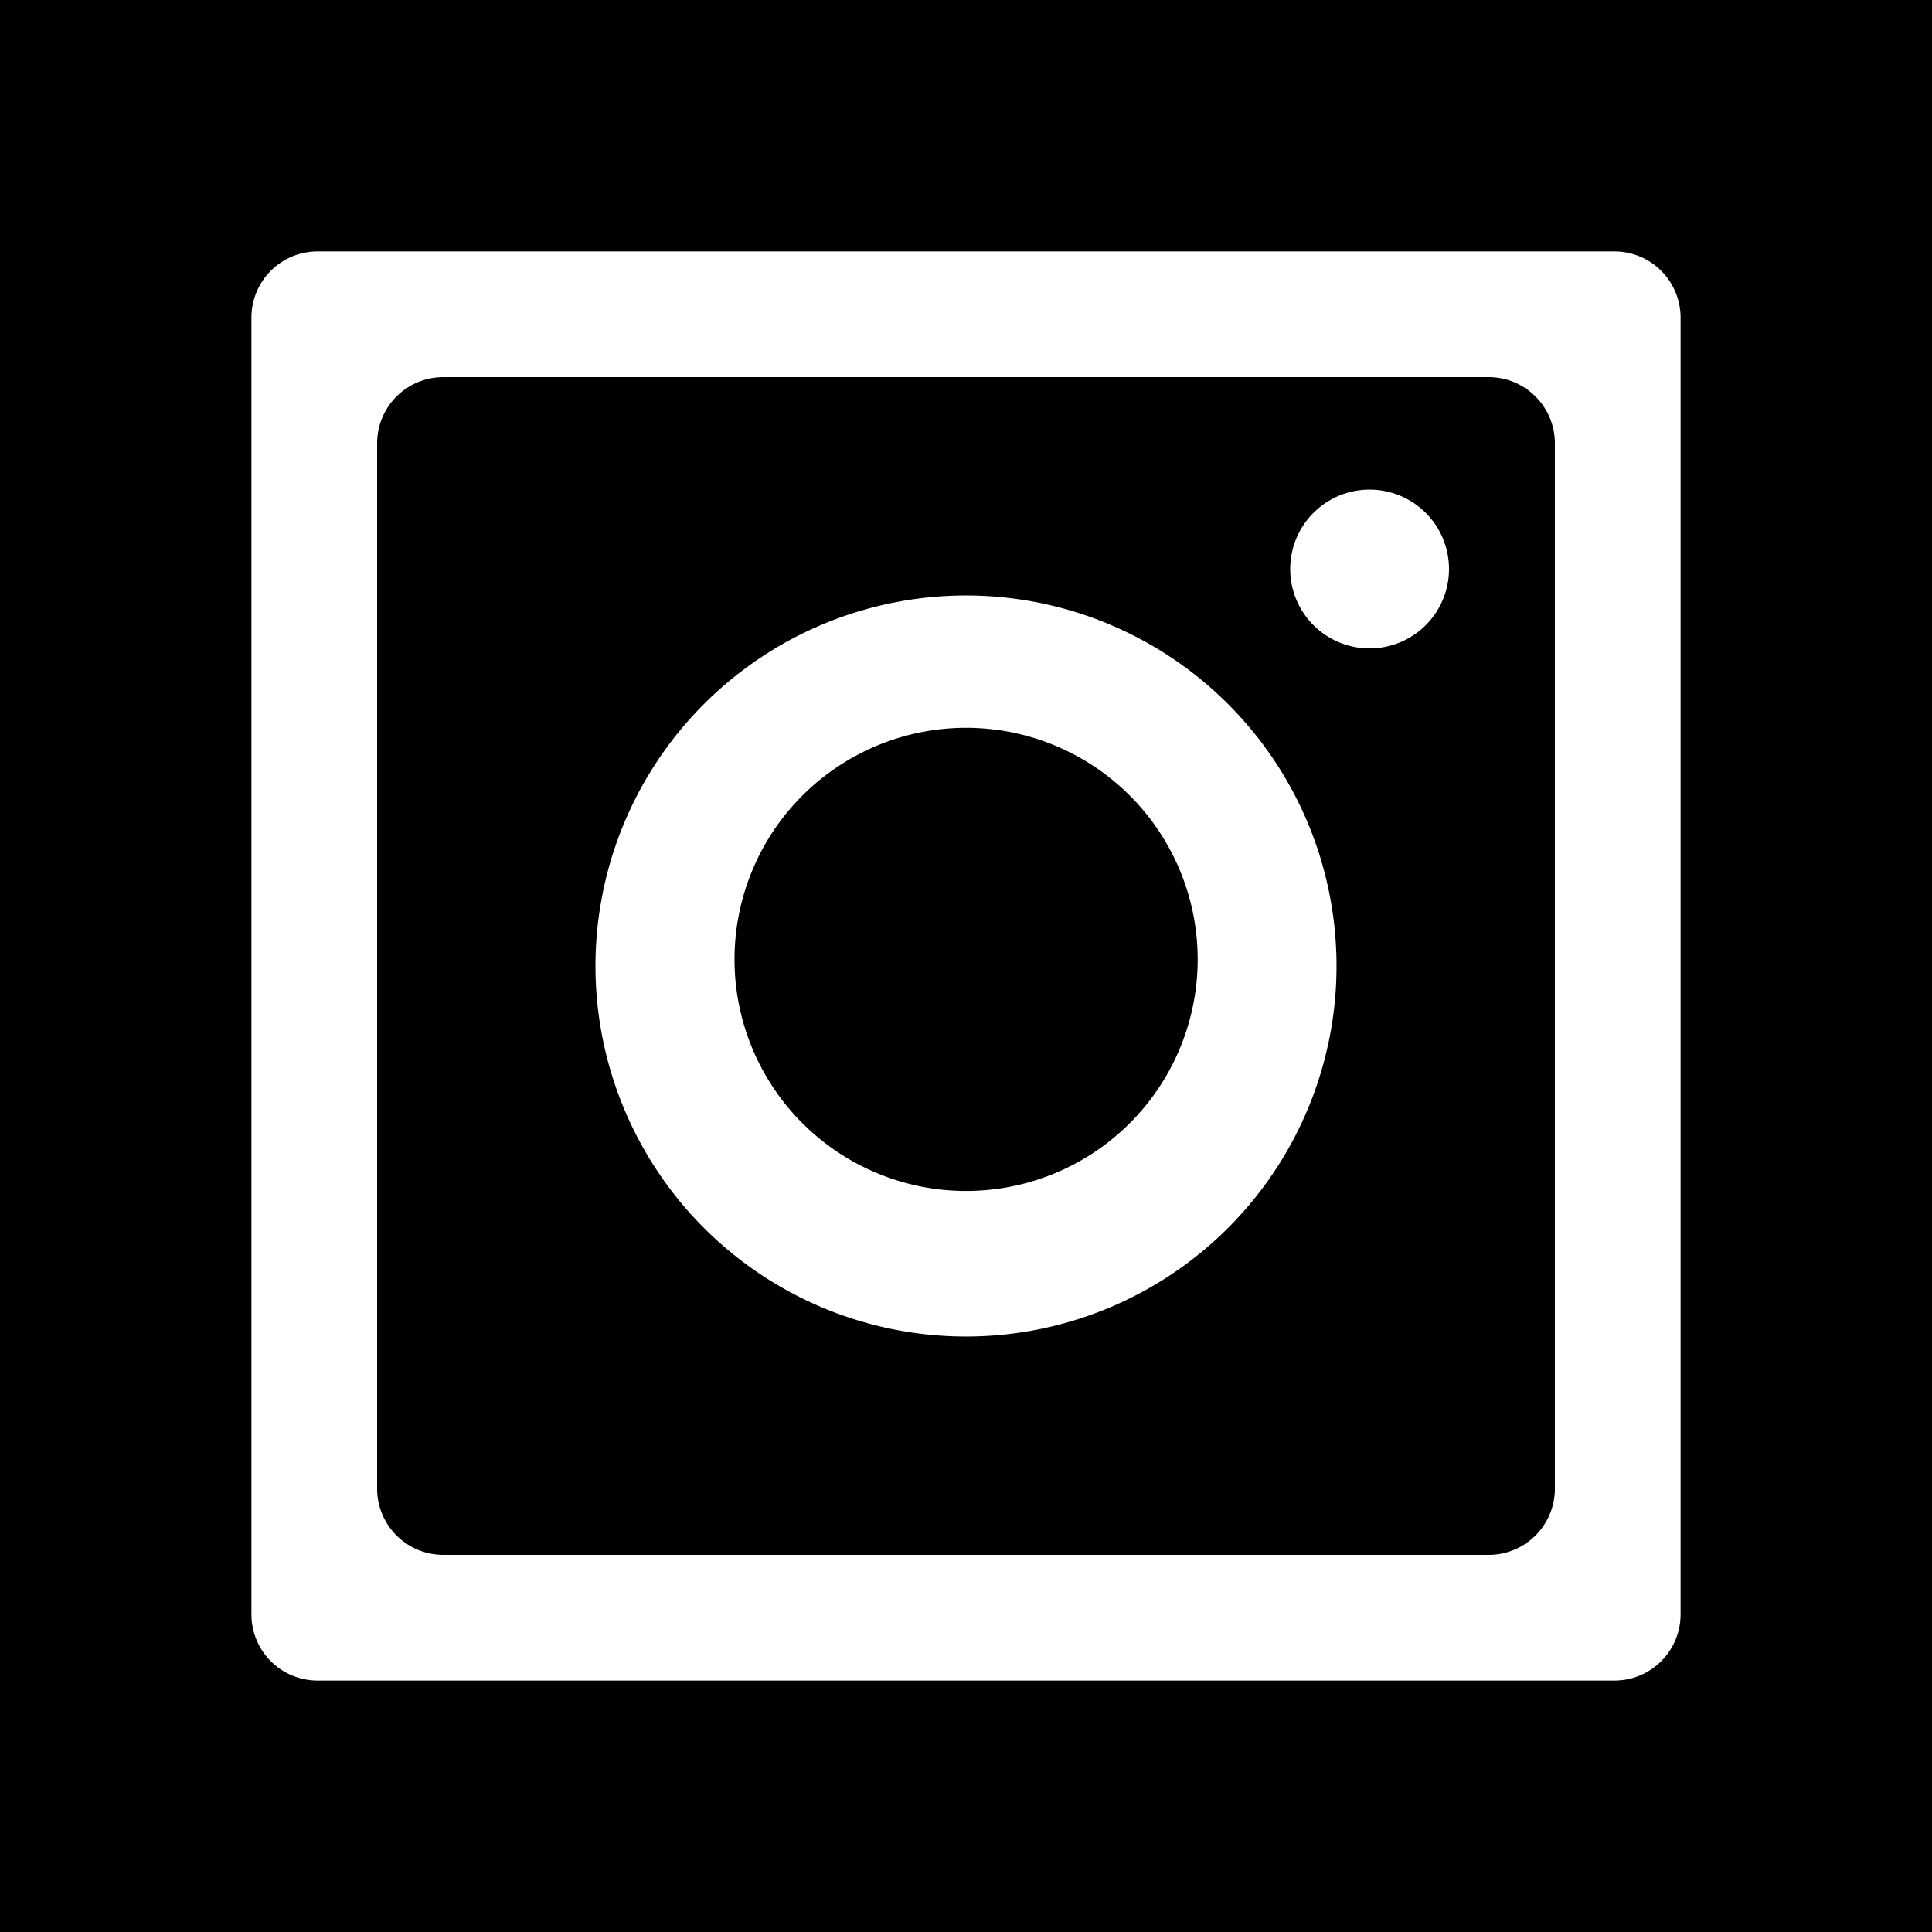
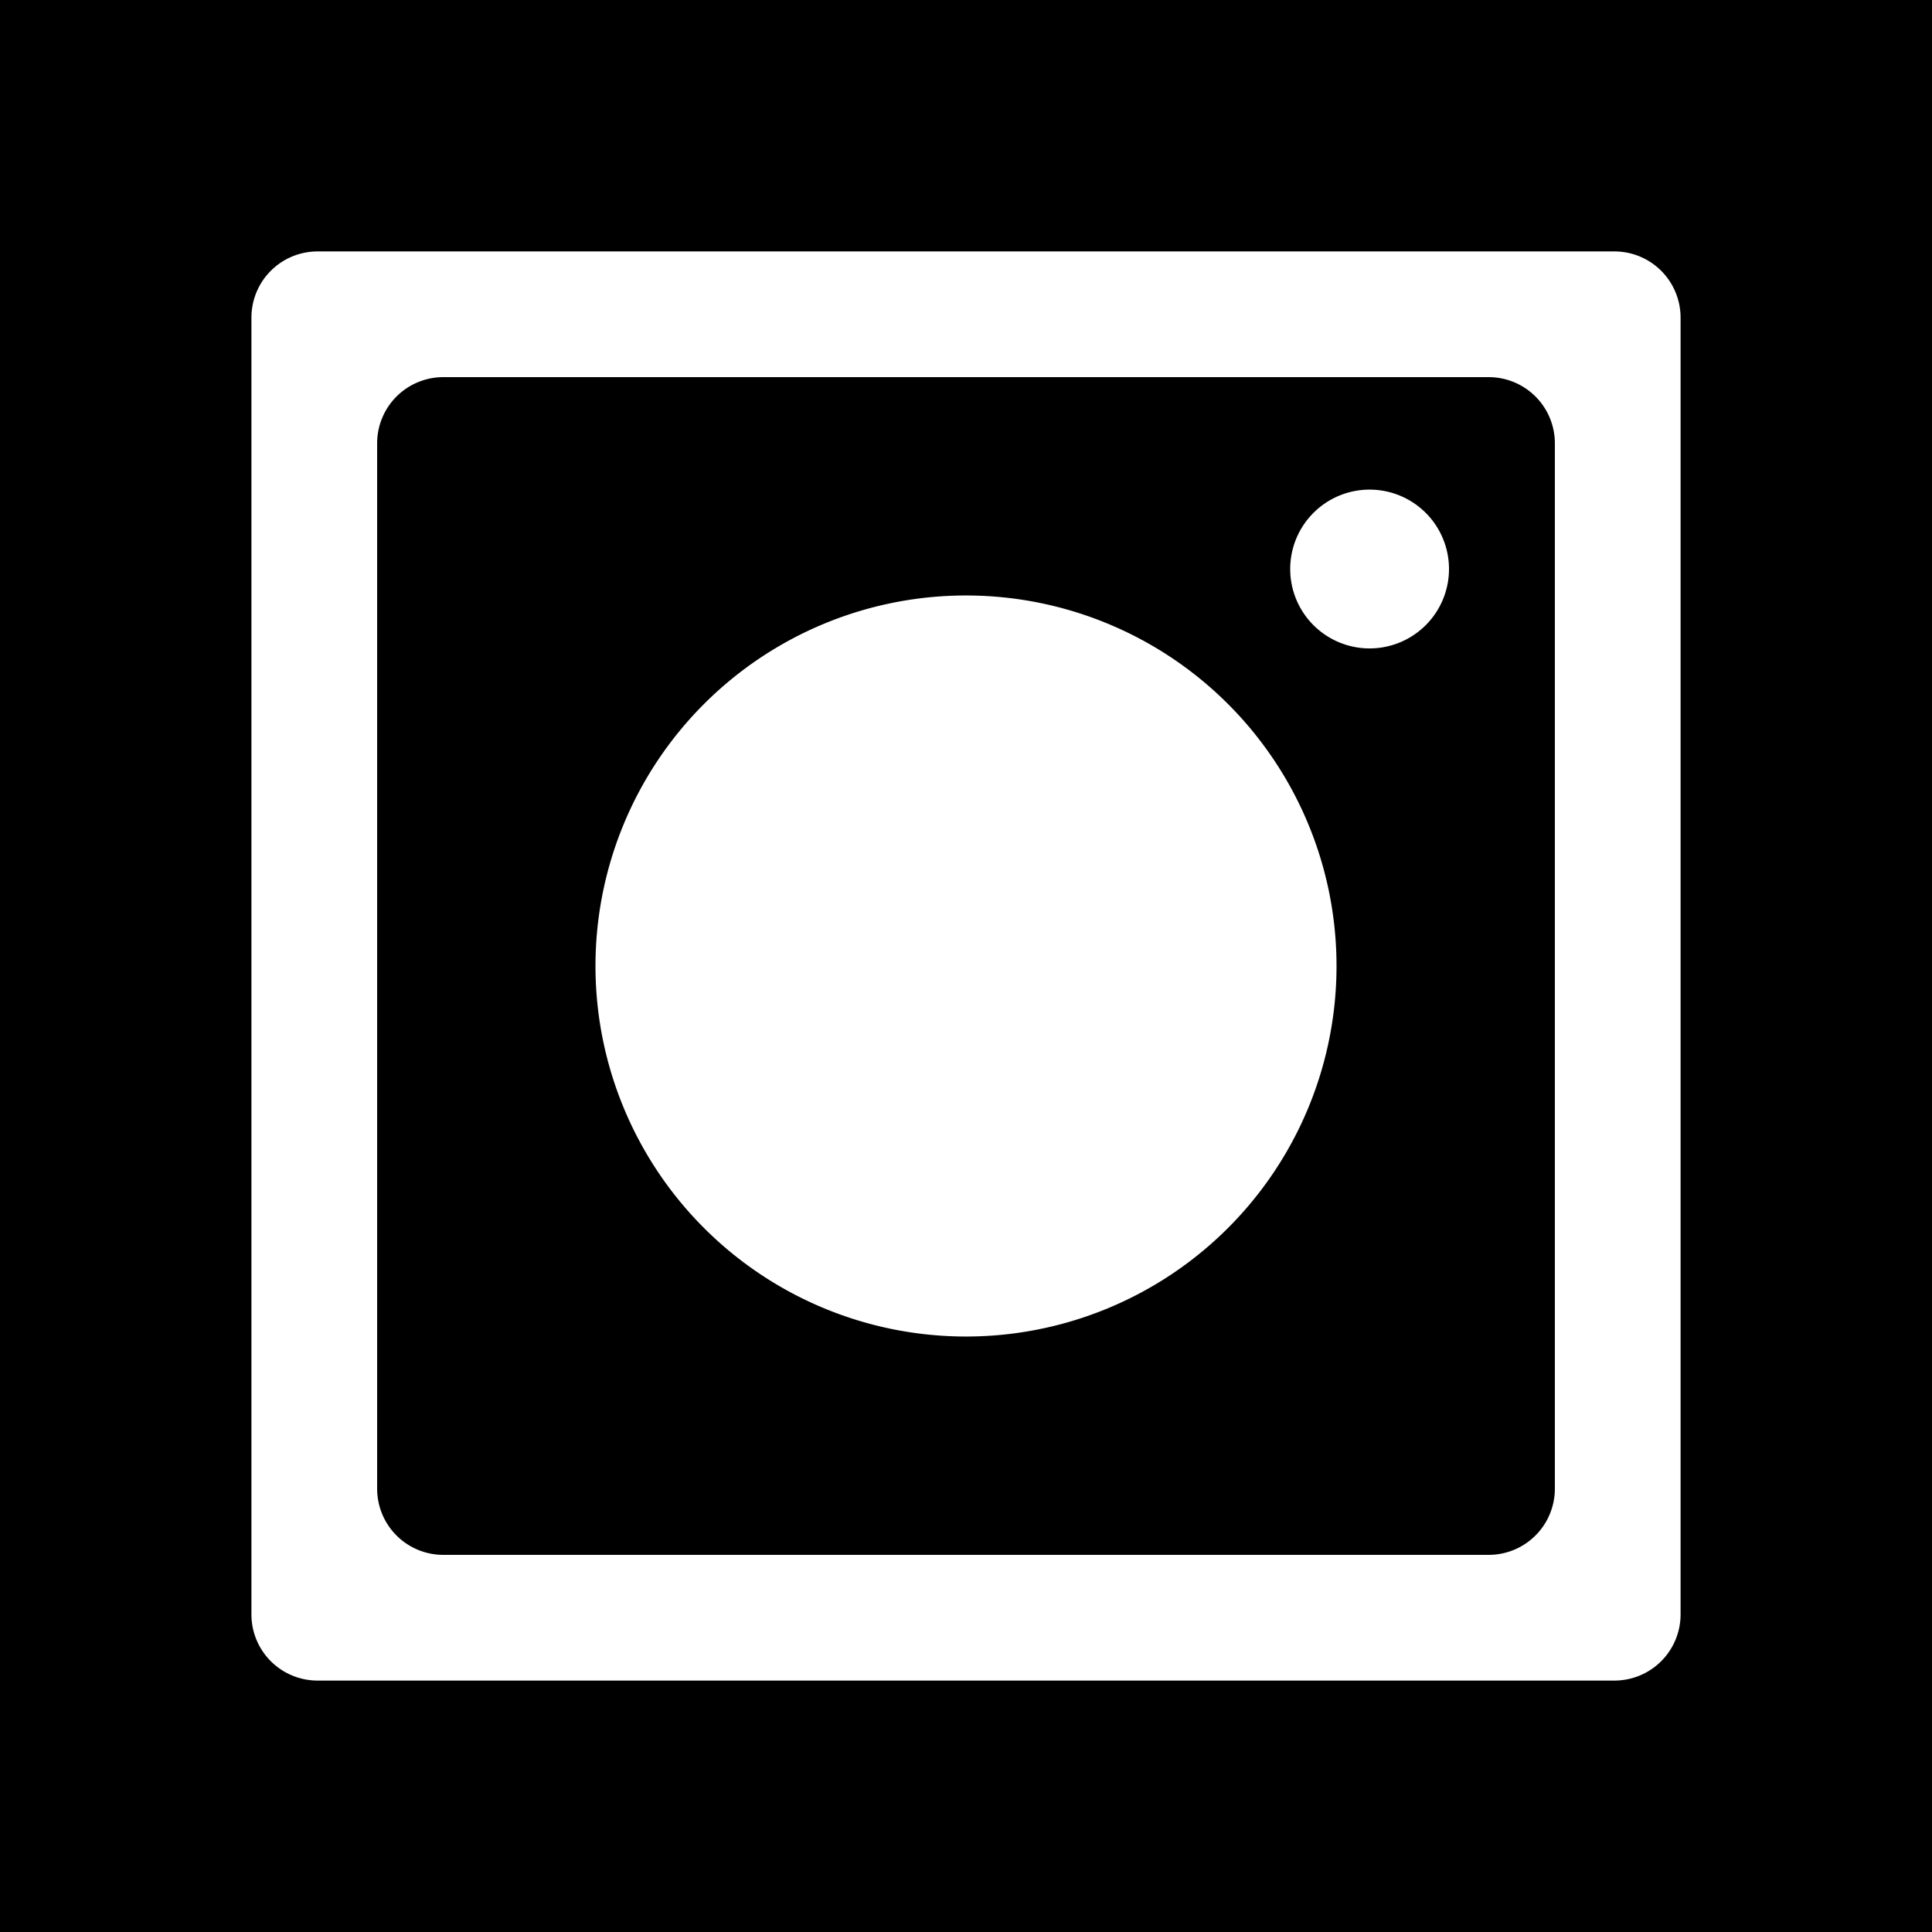
<svg xmlns="http://www.w3.org/2000/svg" viewBox="0 0 292 292">
-   <path d="M181 146a35 35 0 11-35-36 35 35 0 0135 36z" />
  <path d="M225 57H67a10 10 0 00-10 10v158a10 10 0 0010 10h158a10 10 0 0010-10V67a10 10 0 00-10-10zm-79 145a56 56 0 1156-56 56 56 0 01-56 56zm61-104a12 12 0 1112-12 12 12 0 01-12 12z" />
  <path d="M0 0v292h292V0zm254 244a10 10 0 01-10 10H48a10 10 0 01-10-10V48a10 10 0 0110-10h196a10 10 0 0110 10z" />
</svg>